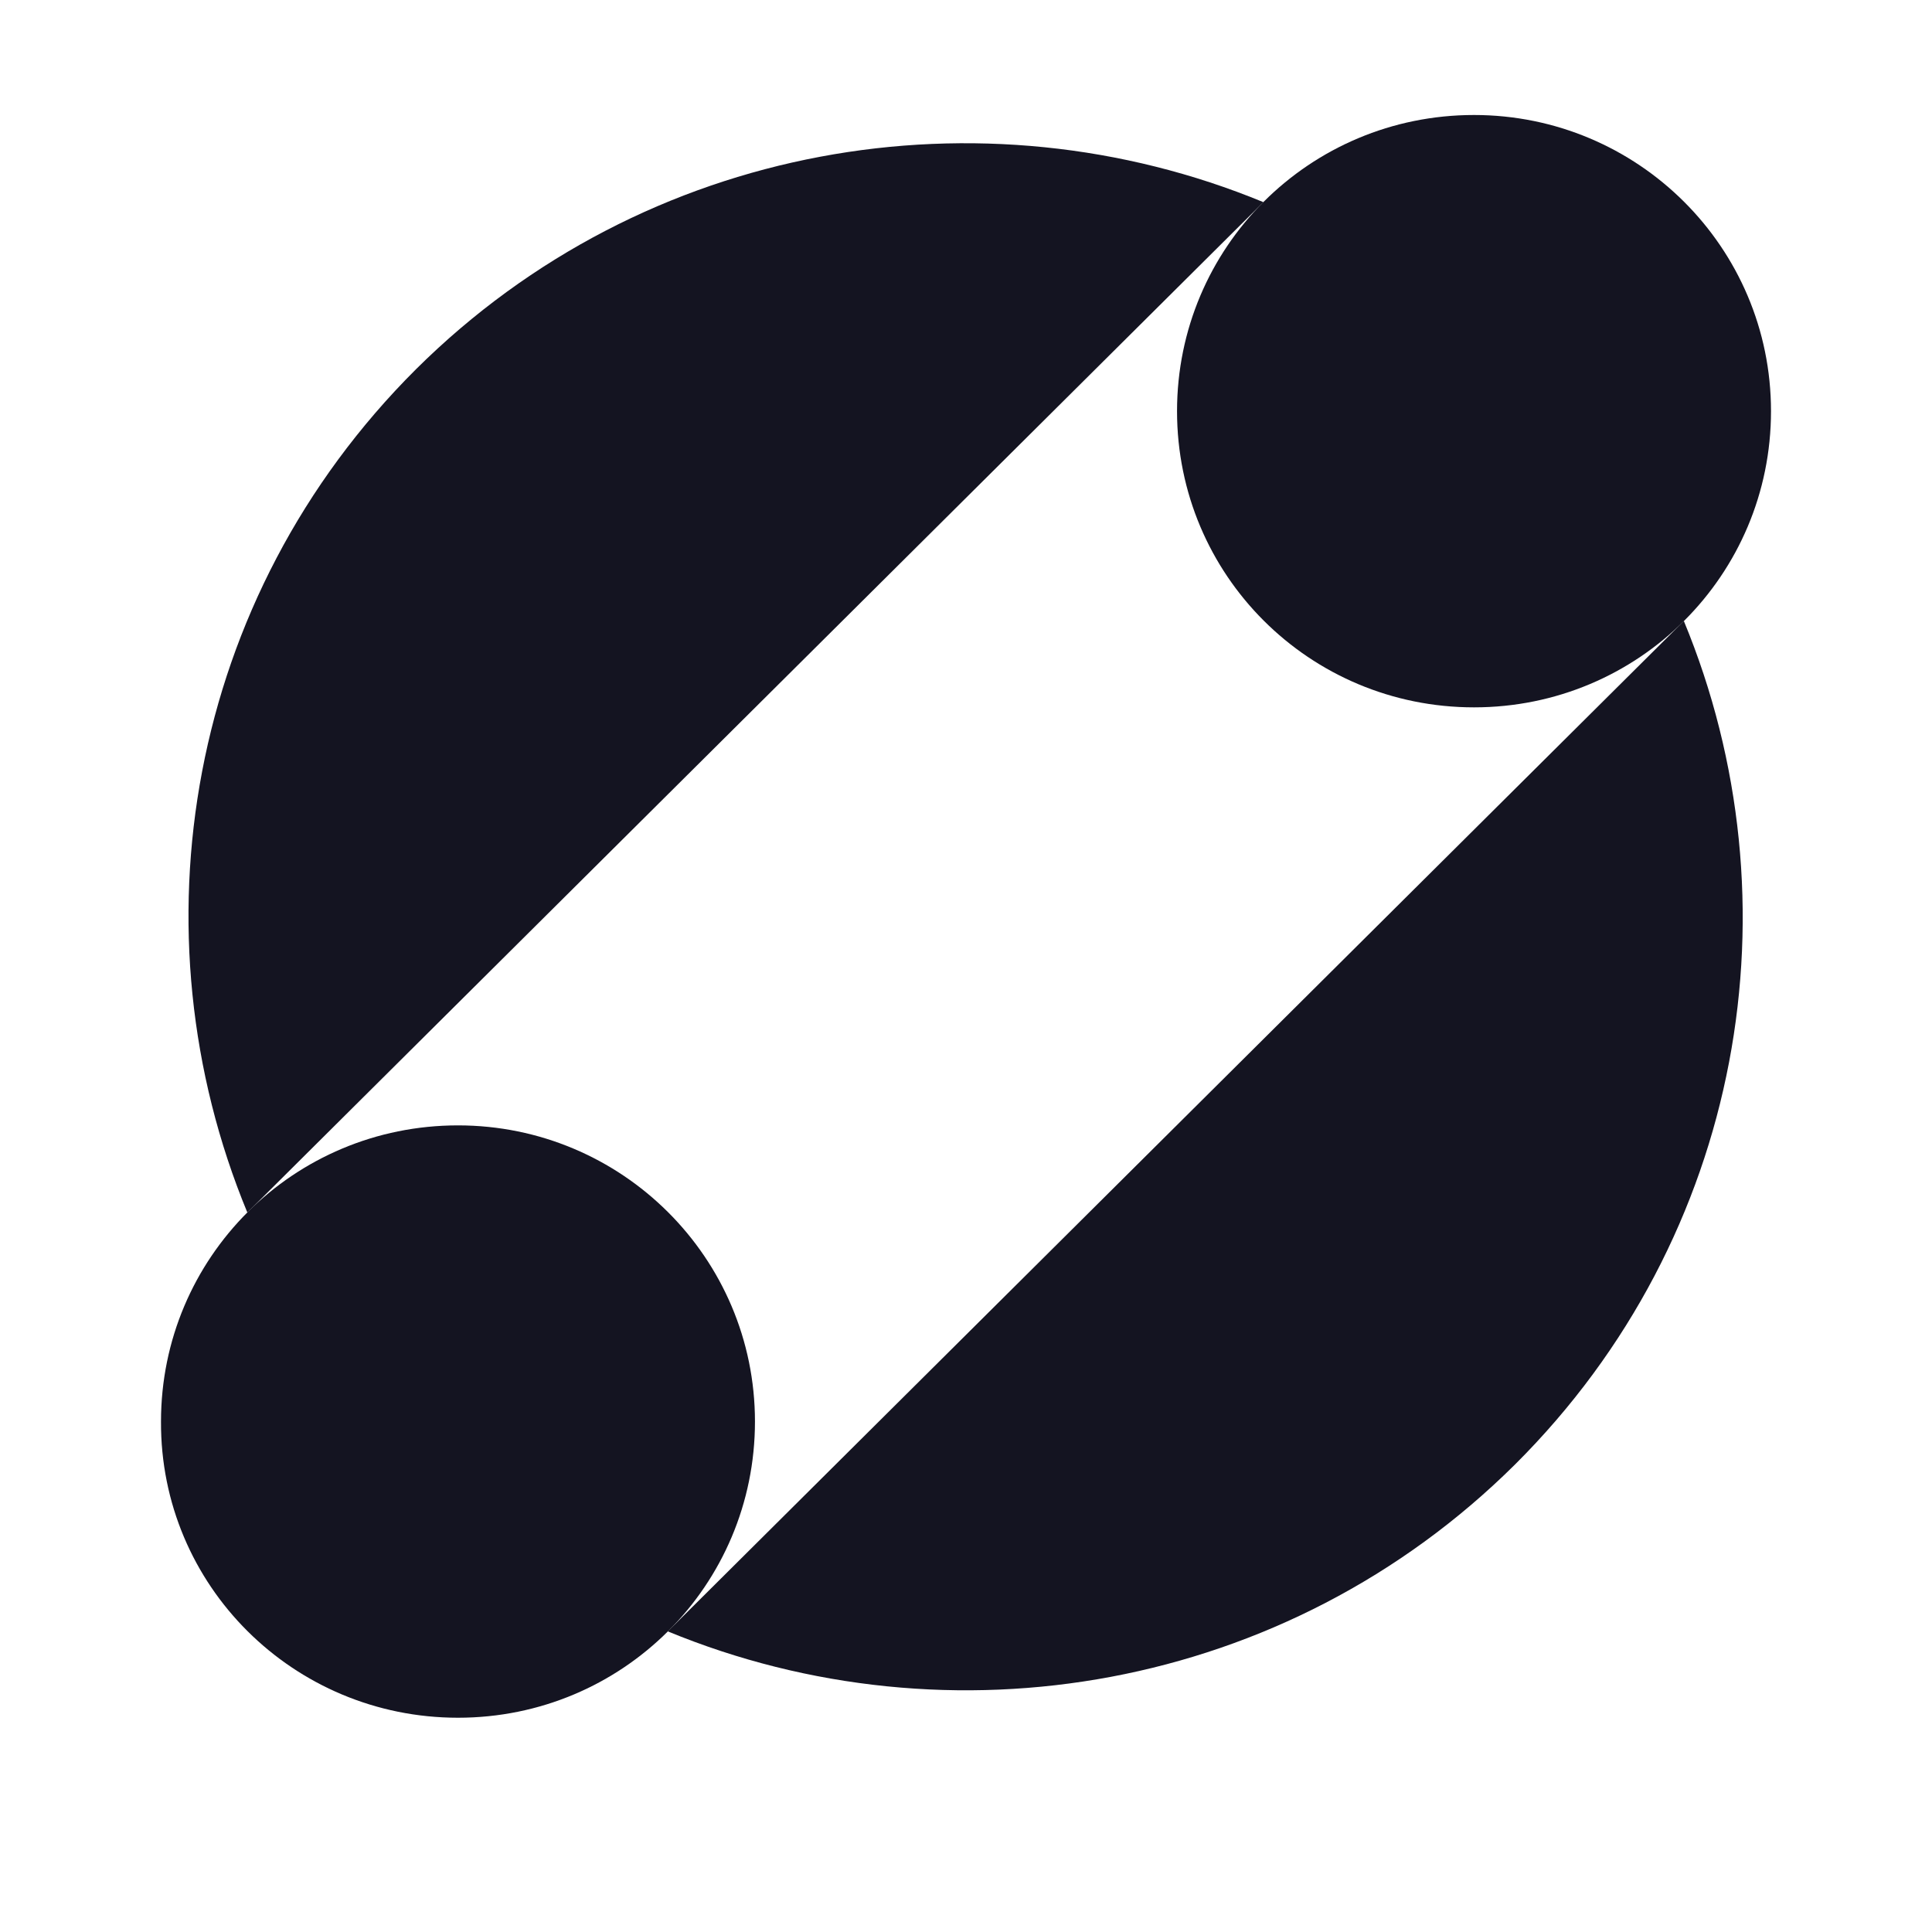
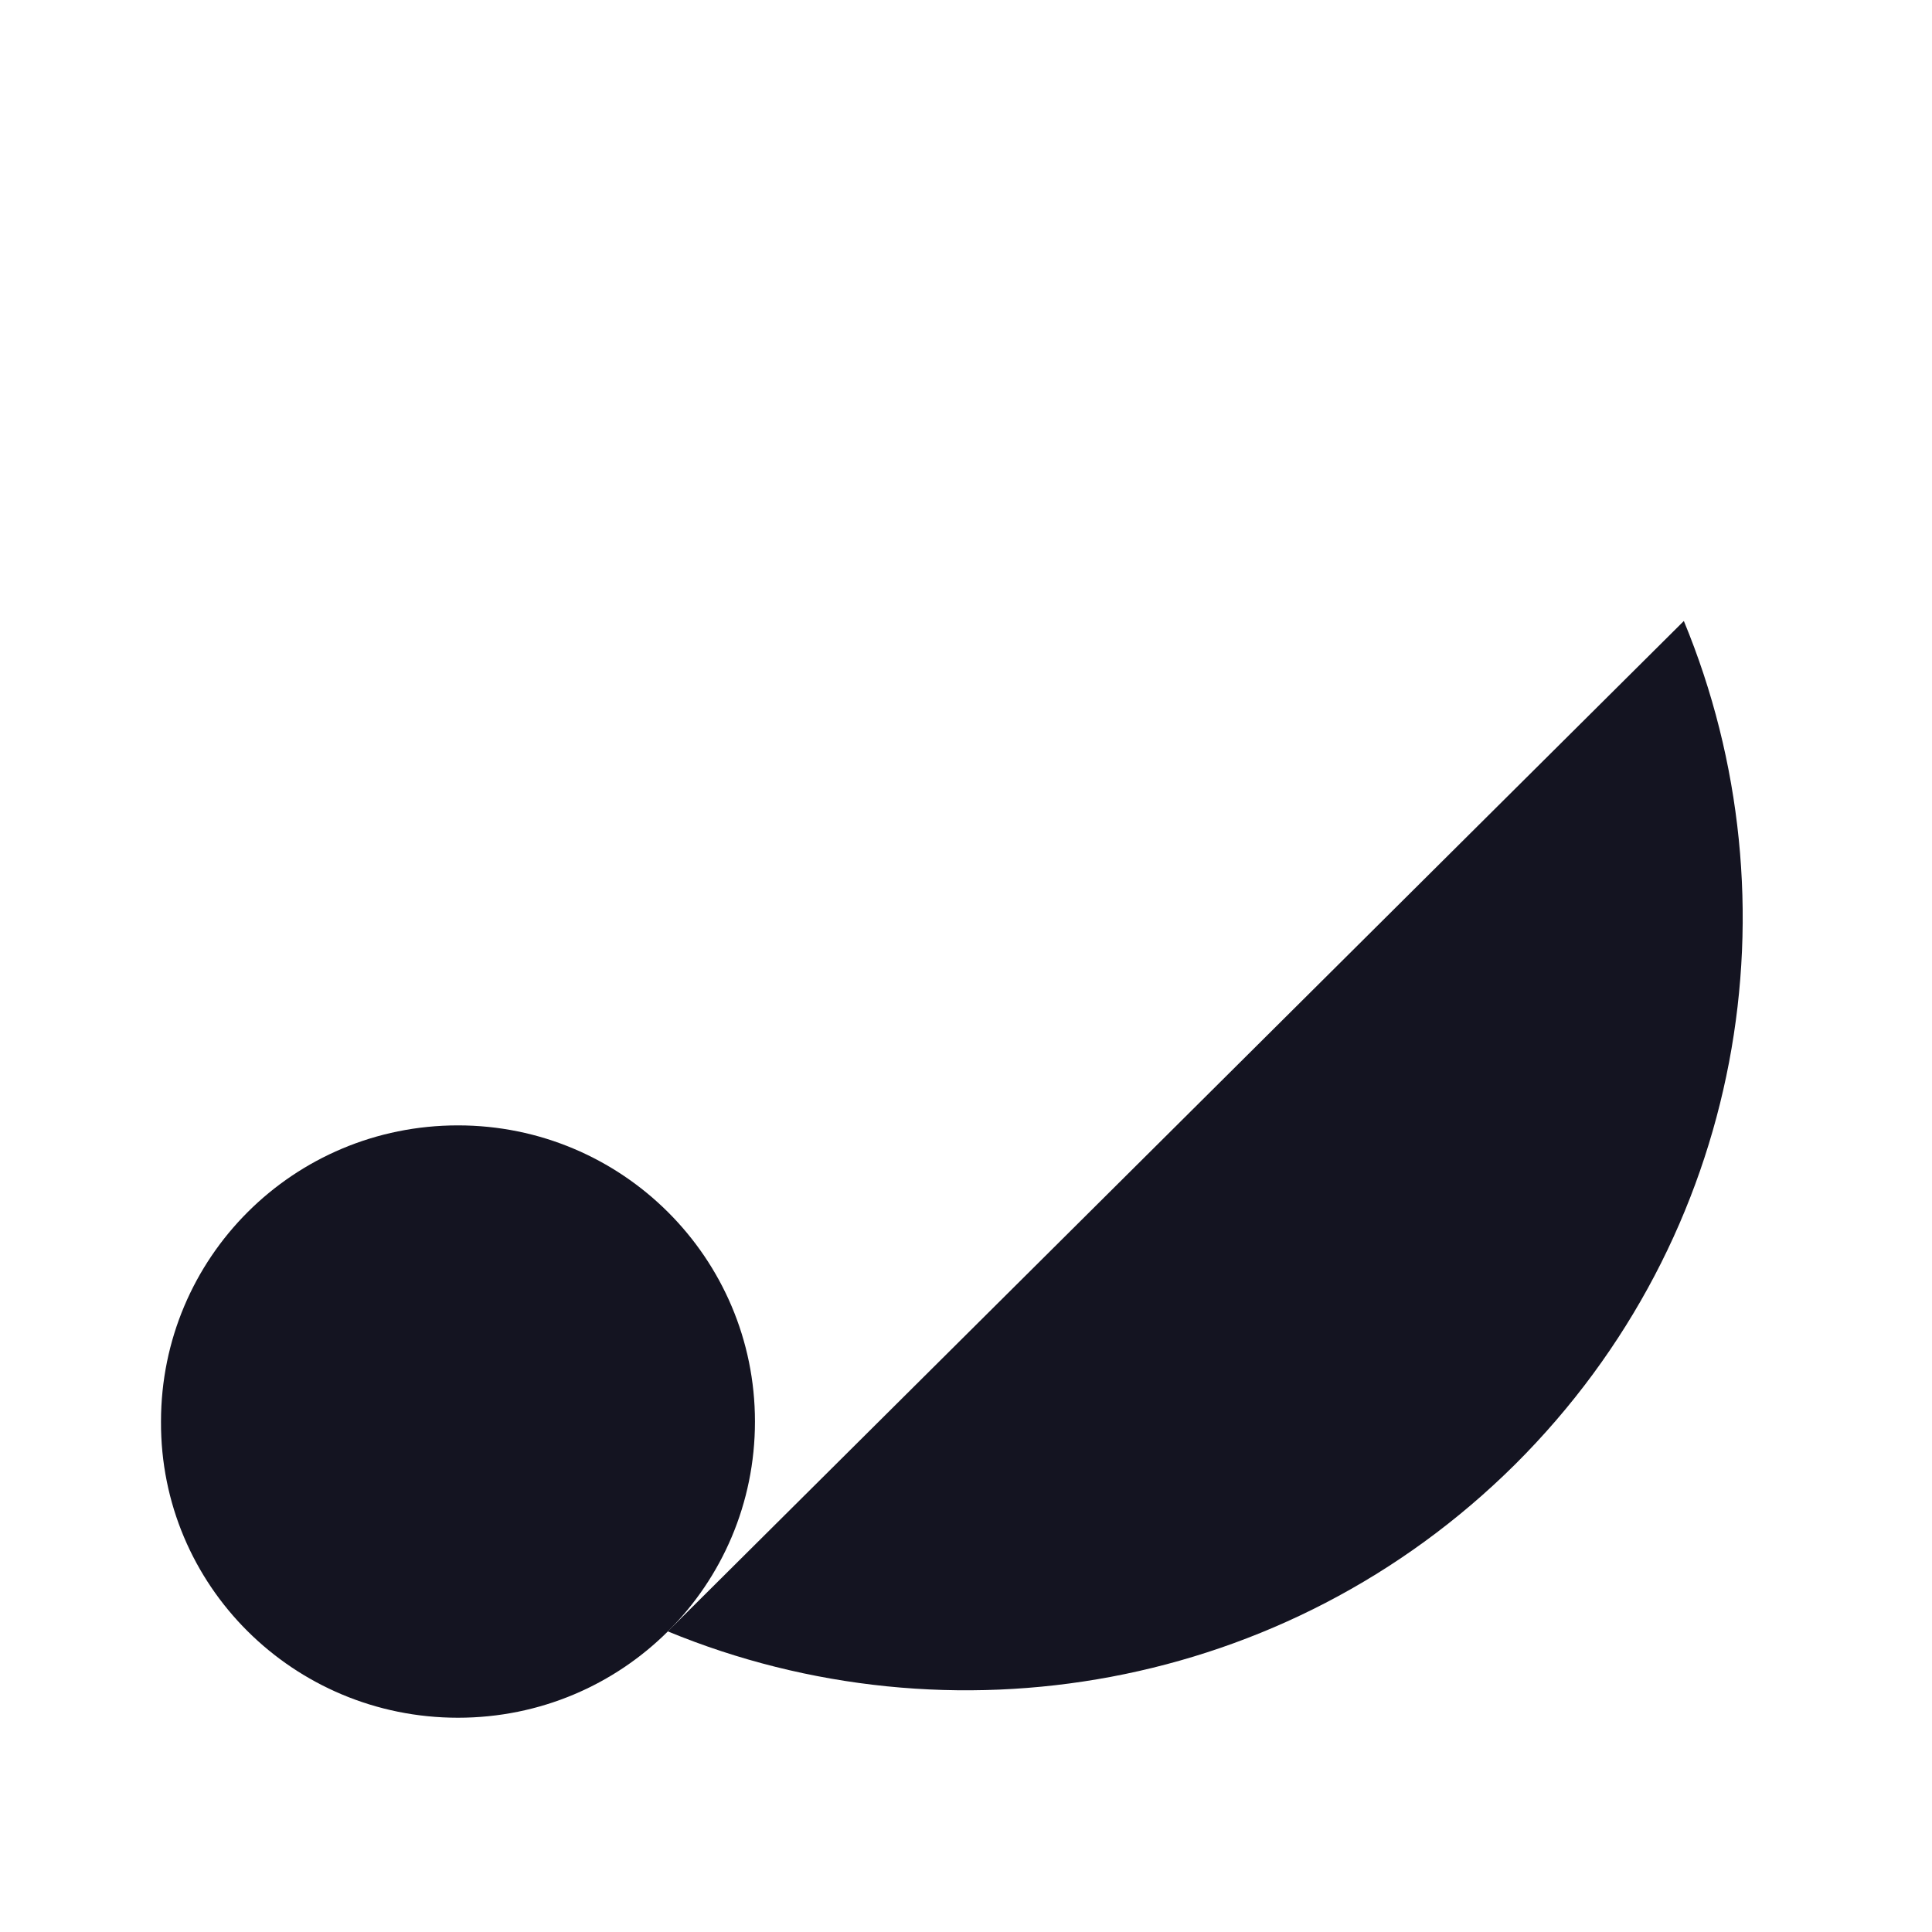
<svg xmlns="http://www.w3.org/2000/svg" viewBox="0 0 168 168" fill="none">
-   <path d="M128.176 61.509C142.491 61.509 154 50 154 35.754C154 21.509 142.421 10 128.176 10C113.86 10 102.351 21.509 102.351 35.754C102.351 50 113.86 61.509 128.176 61.509Z" fill="#141421" />
  <path d="M39.825 149.368C54.141 149.368 65.649 137.859 65.649 123.614C65.649 109.368 54.07 97.859 39.825 97.859C25.509 97.859 14 109.368 14 123.614C13.93 137.859 25.509 149.368 39.825 149.368Z" fill="#141421" />
-   <path d="M109.86 17.579C85.369 7.474 56.106 12.316 36.176 32.105C16.246 51.965 11.404 81.017 21.509 105.438L109.86 17.579Z" fill="#141421" />
  <path d="M58.071 141.859C82.562 151.965 111.826 147.123 131.755 127.333C151.685 107.473 156.527 78.421 146.422 54L58.071 141.859Z" fill="#141421" />
</svg>